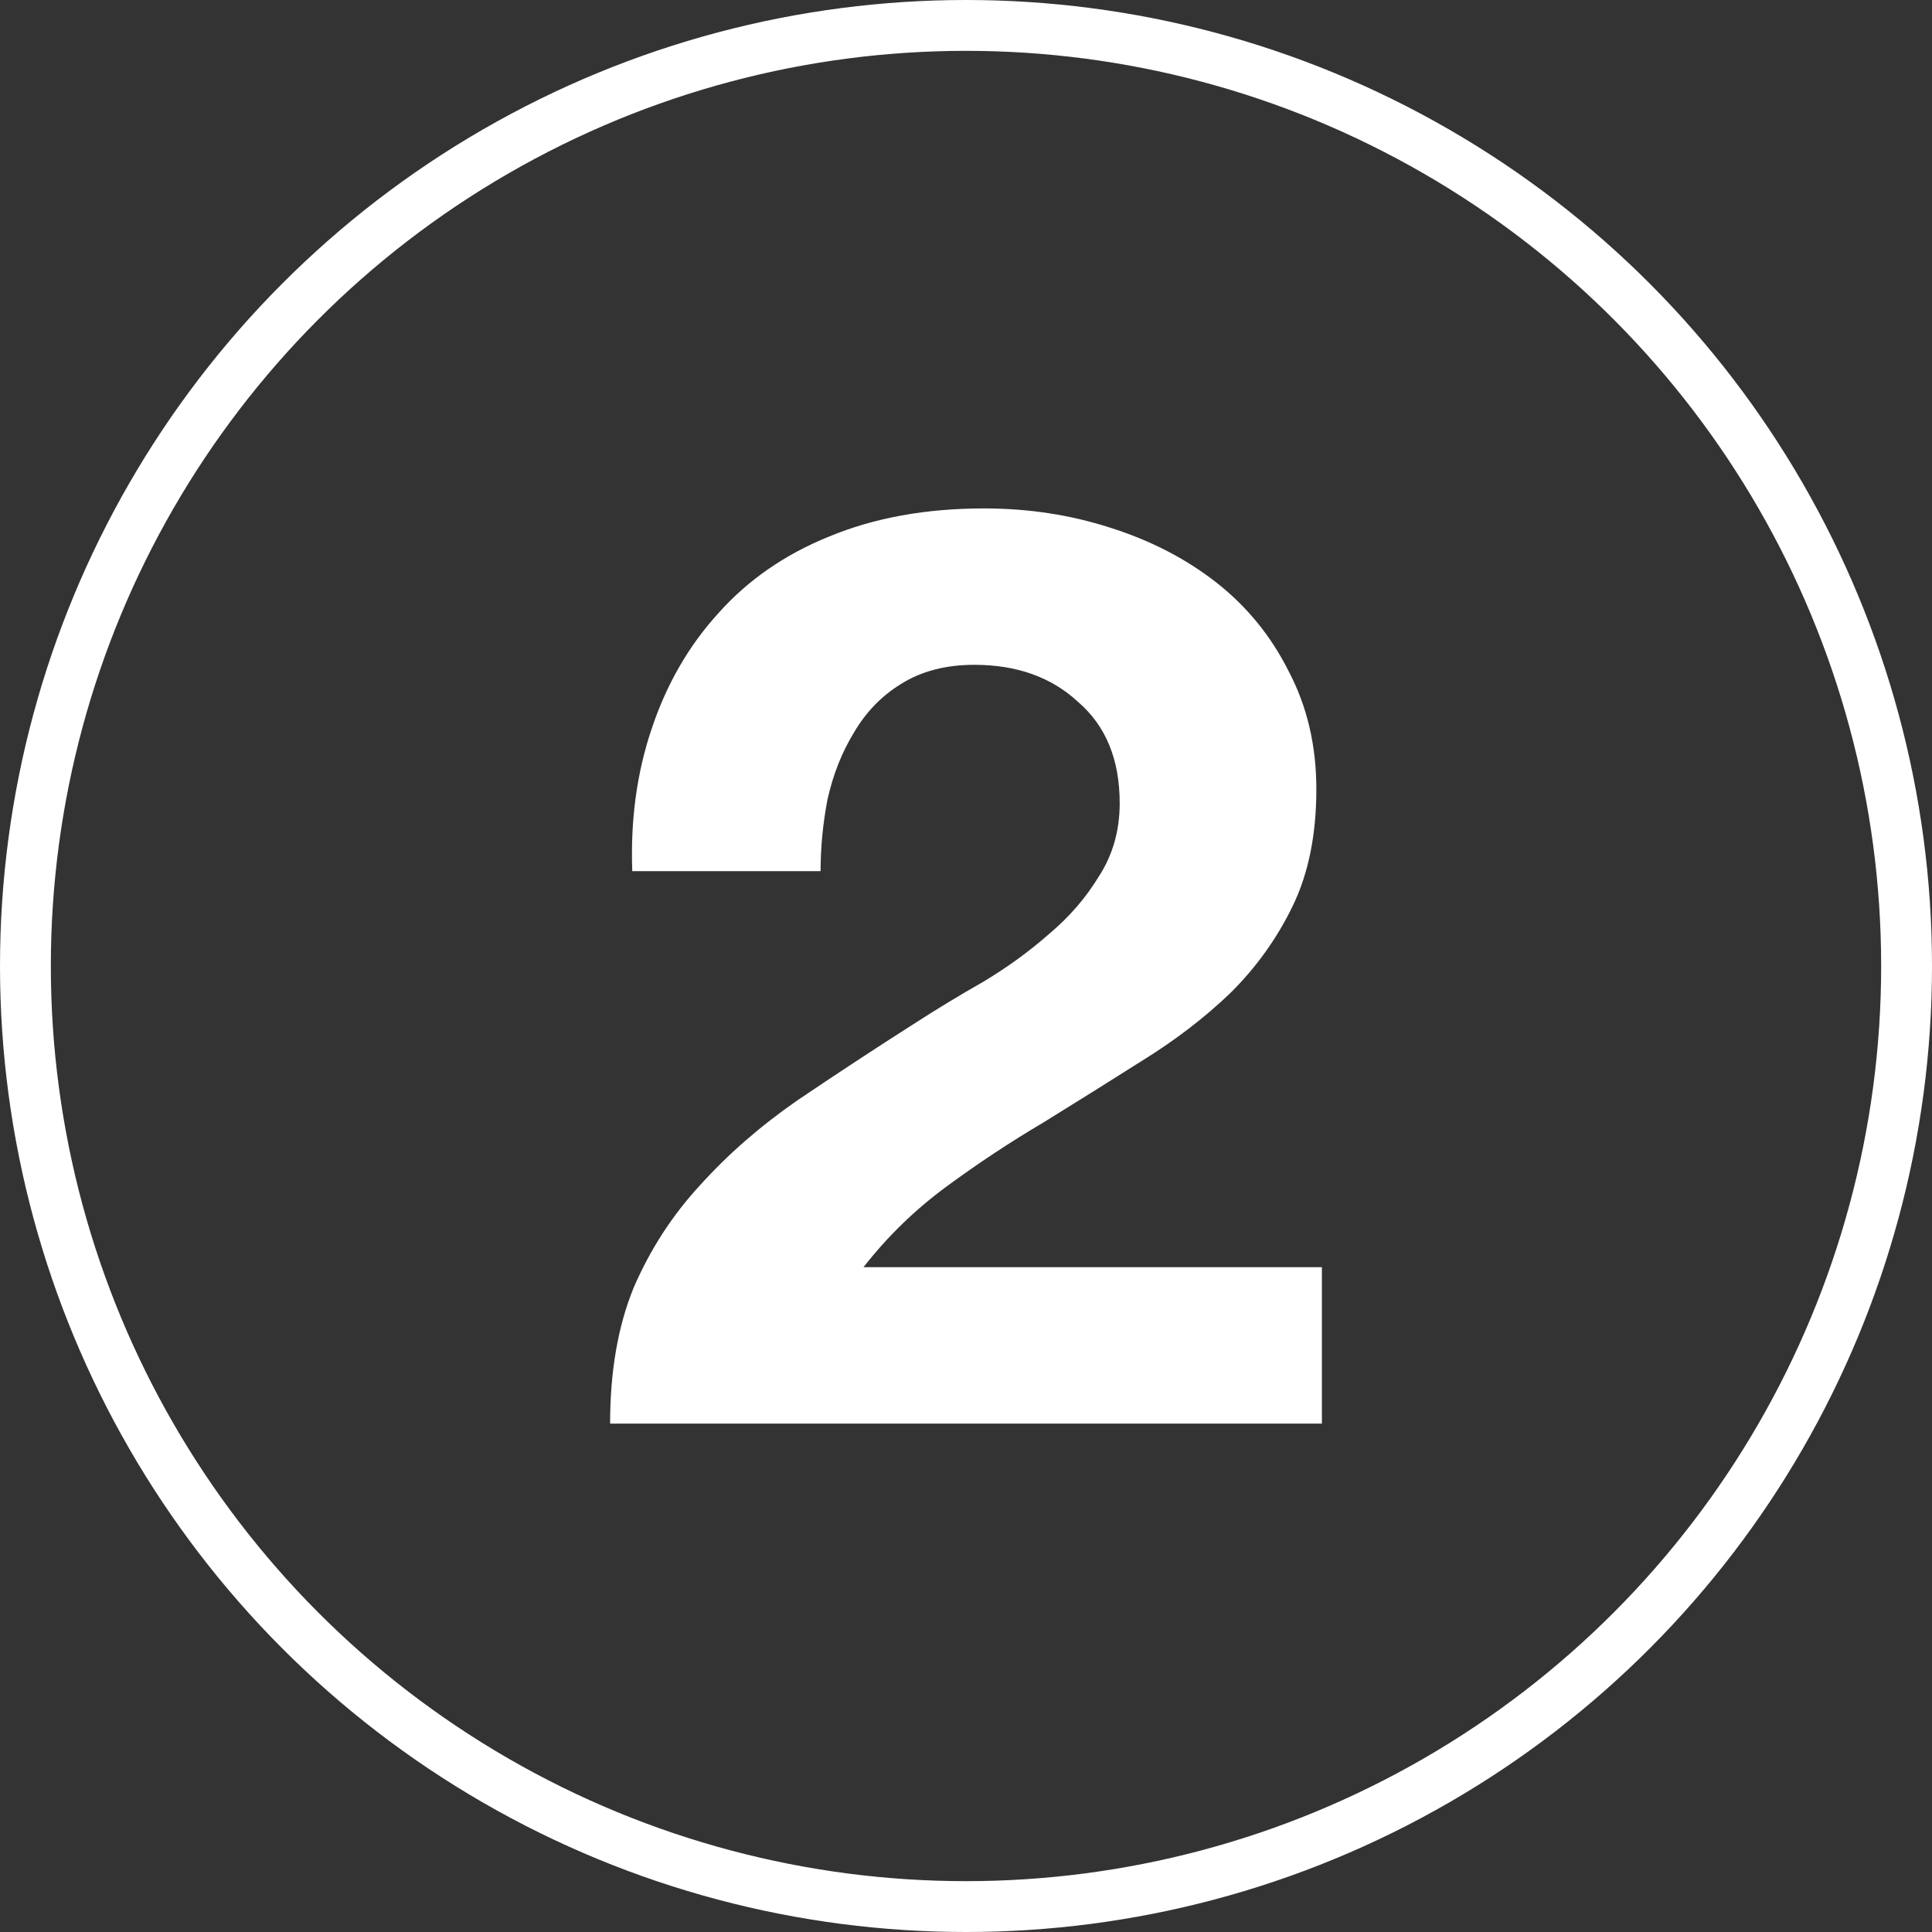
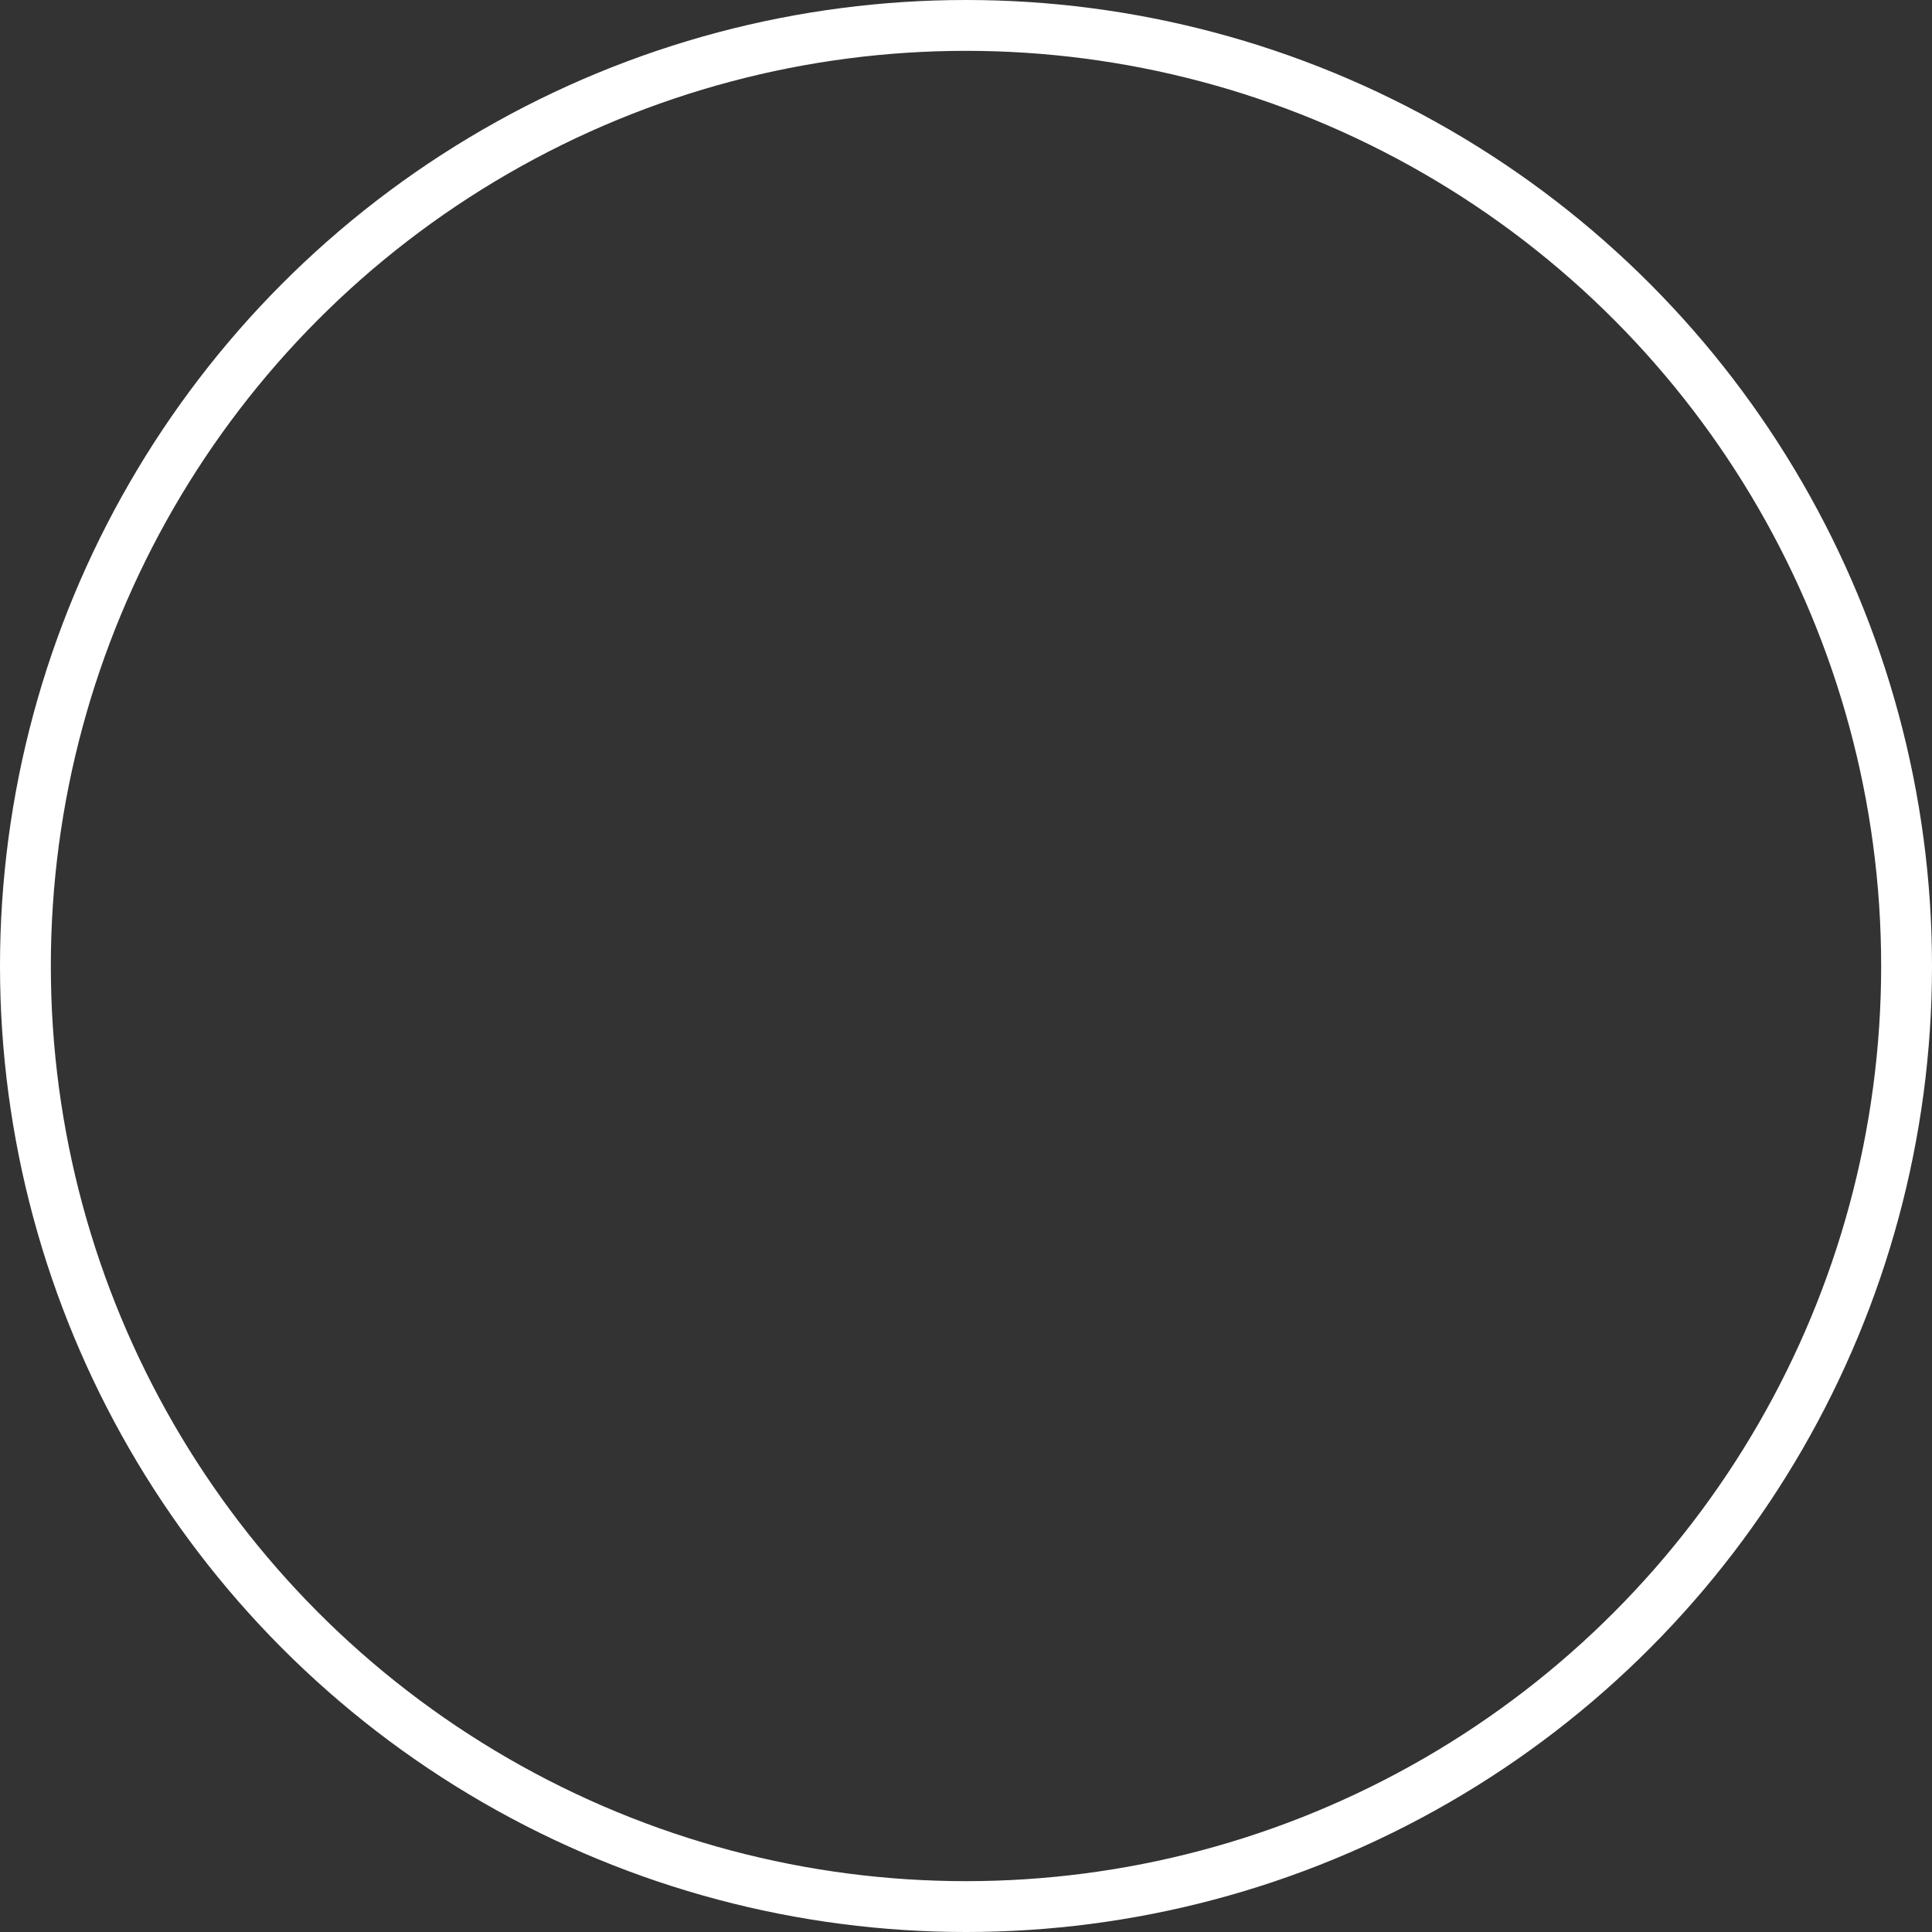
<svg xmlns="http://www.w3.org/2000/svg" width="38" height="38" viewBox="0 0 38 38" fill="none">
  <rect x="0" y="0" width="38" height="38" fill="#333333" stroke="none" />
  <circle cx="19" cy="19" r="18.5" stroke="white" />
-   <path d="M12.436 17.134H16.14C16.14 16.664 16.186 16.193 16.276 15.723C16.385 15.235 16.558 14.798 16.794 14.412C17.03 14.008 17.338 13.689 17.72 13.454C18.119 13.202 18.601 13.076 19.163 13.076C19.999 13.076 20.68 13.319 21.206 13.807C21.751 14.277 22.023 14.941 22.023 15.798C22.023 16.336 21.887 16.815 21.615 17.235C21.361 17.655 21.034 18.034 20.634 18.37C20.253 18.706 19.826 19.017 19.354 19.302C18.882 19.571 18.437 19.84 18.02 20.109C17.202 20.63 16.422 21.143 15.677 21.647C14.951 22.151 14.315 22.706 13.77 23.311C13.226 23.899 12.79 24.571 12.463 25.328C12.154 26.084 12 26.975 12 28H26V24.924H16.984C17.456 24.319 18.001 23.79 18.619 23.336C19.236 22.882 19.872 22.462 20.525 22.076C21.179 21.672 21.824 21.269 22.459 20.866C23.113 20.462 23.694 20.017 24.202 19.529C24.711 19.025 25.119 18.454 25.428 17.815C25.737 17.177 25.891 16.412 25.891 15.521C25.891 14.664 25.709 13.891 25.346 13.202C25.001 12.513 24.529 11.933 23.93 11.462C23.331 10.992 22.632 10.63 21.833 10.378C21.052 10.126 20.226 10 19.354 10C18.21 10 17.193 10.185 16.303 10.555C15.432 10.908 14.706 11.412 14.124 12.067C13.543 12.706 13.108 13.462 12.817 14.336C12.527 15.193 12.399 16.126 12.436 17.134Z" fill="white" />
</svg>